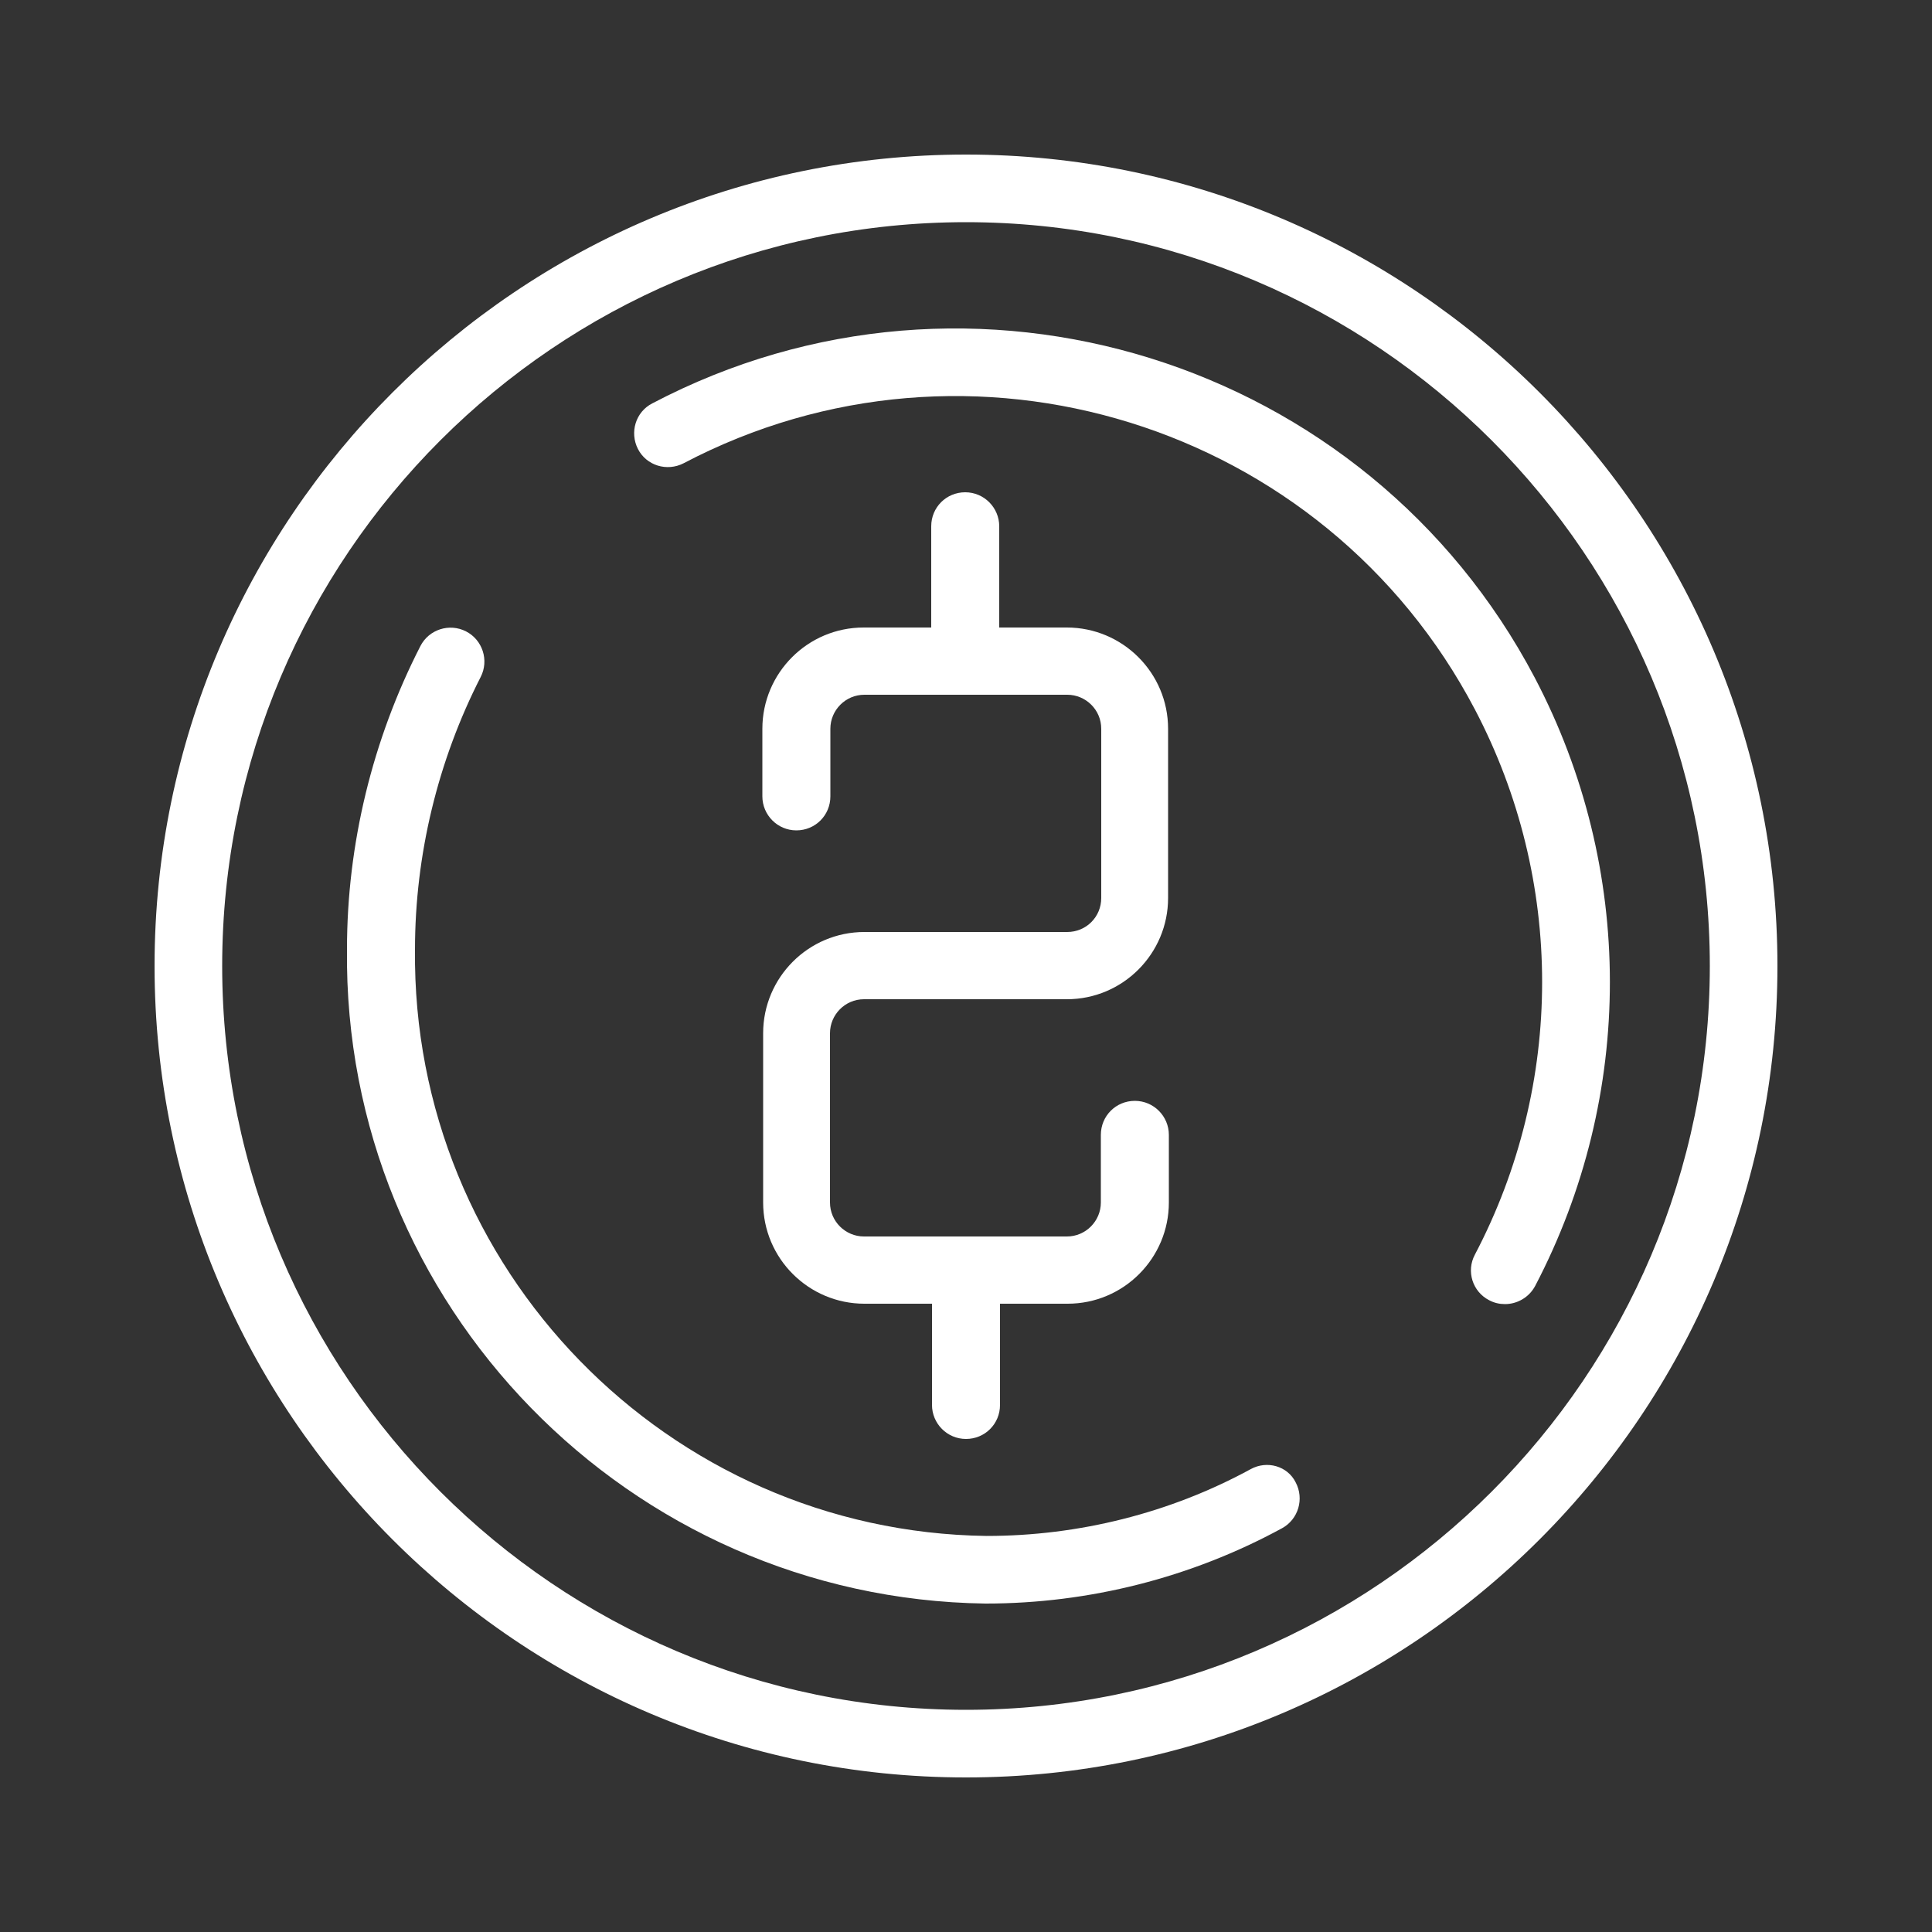
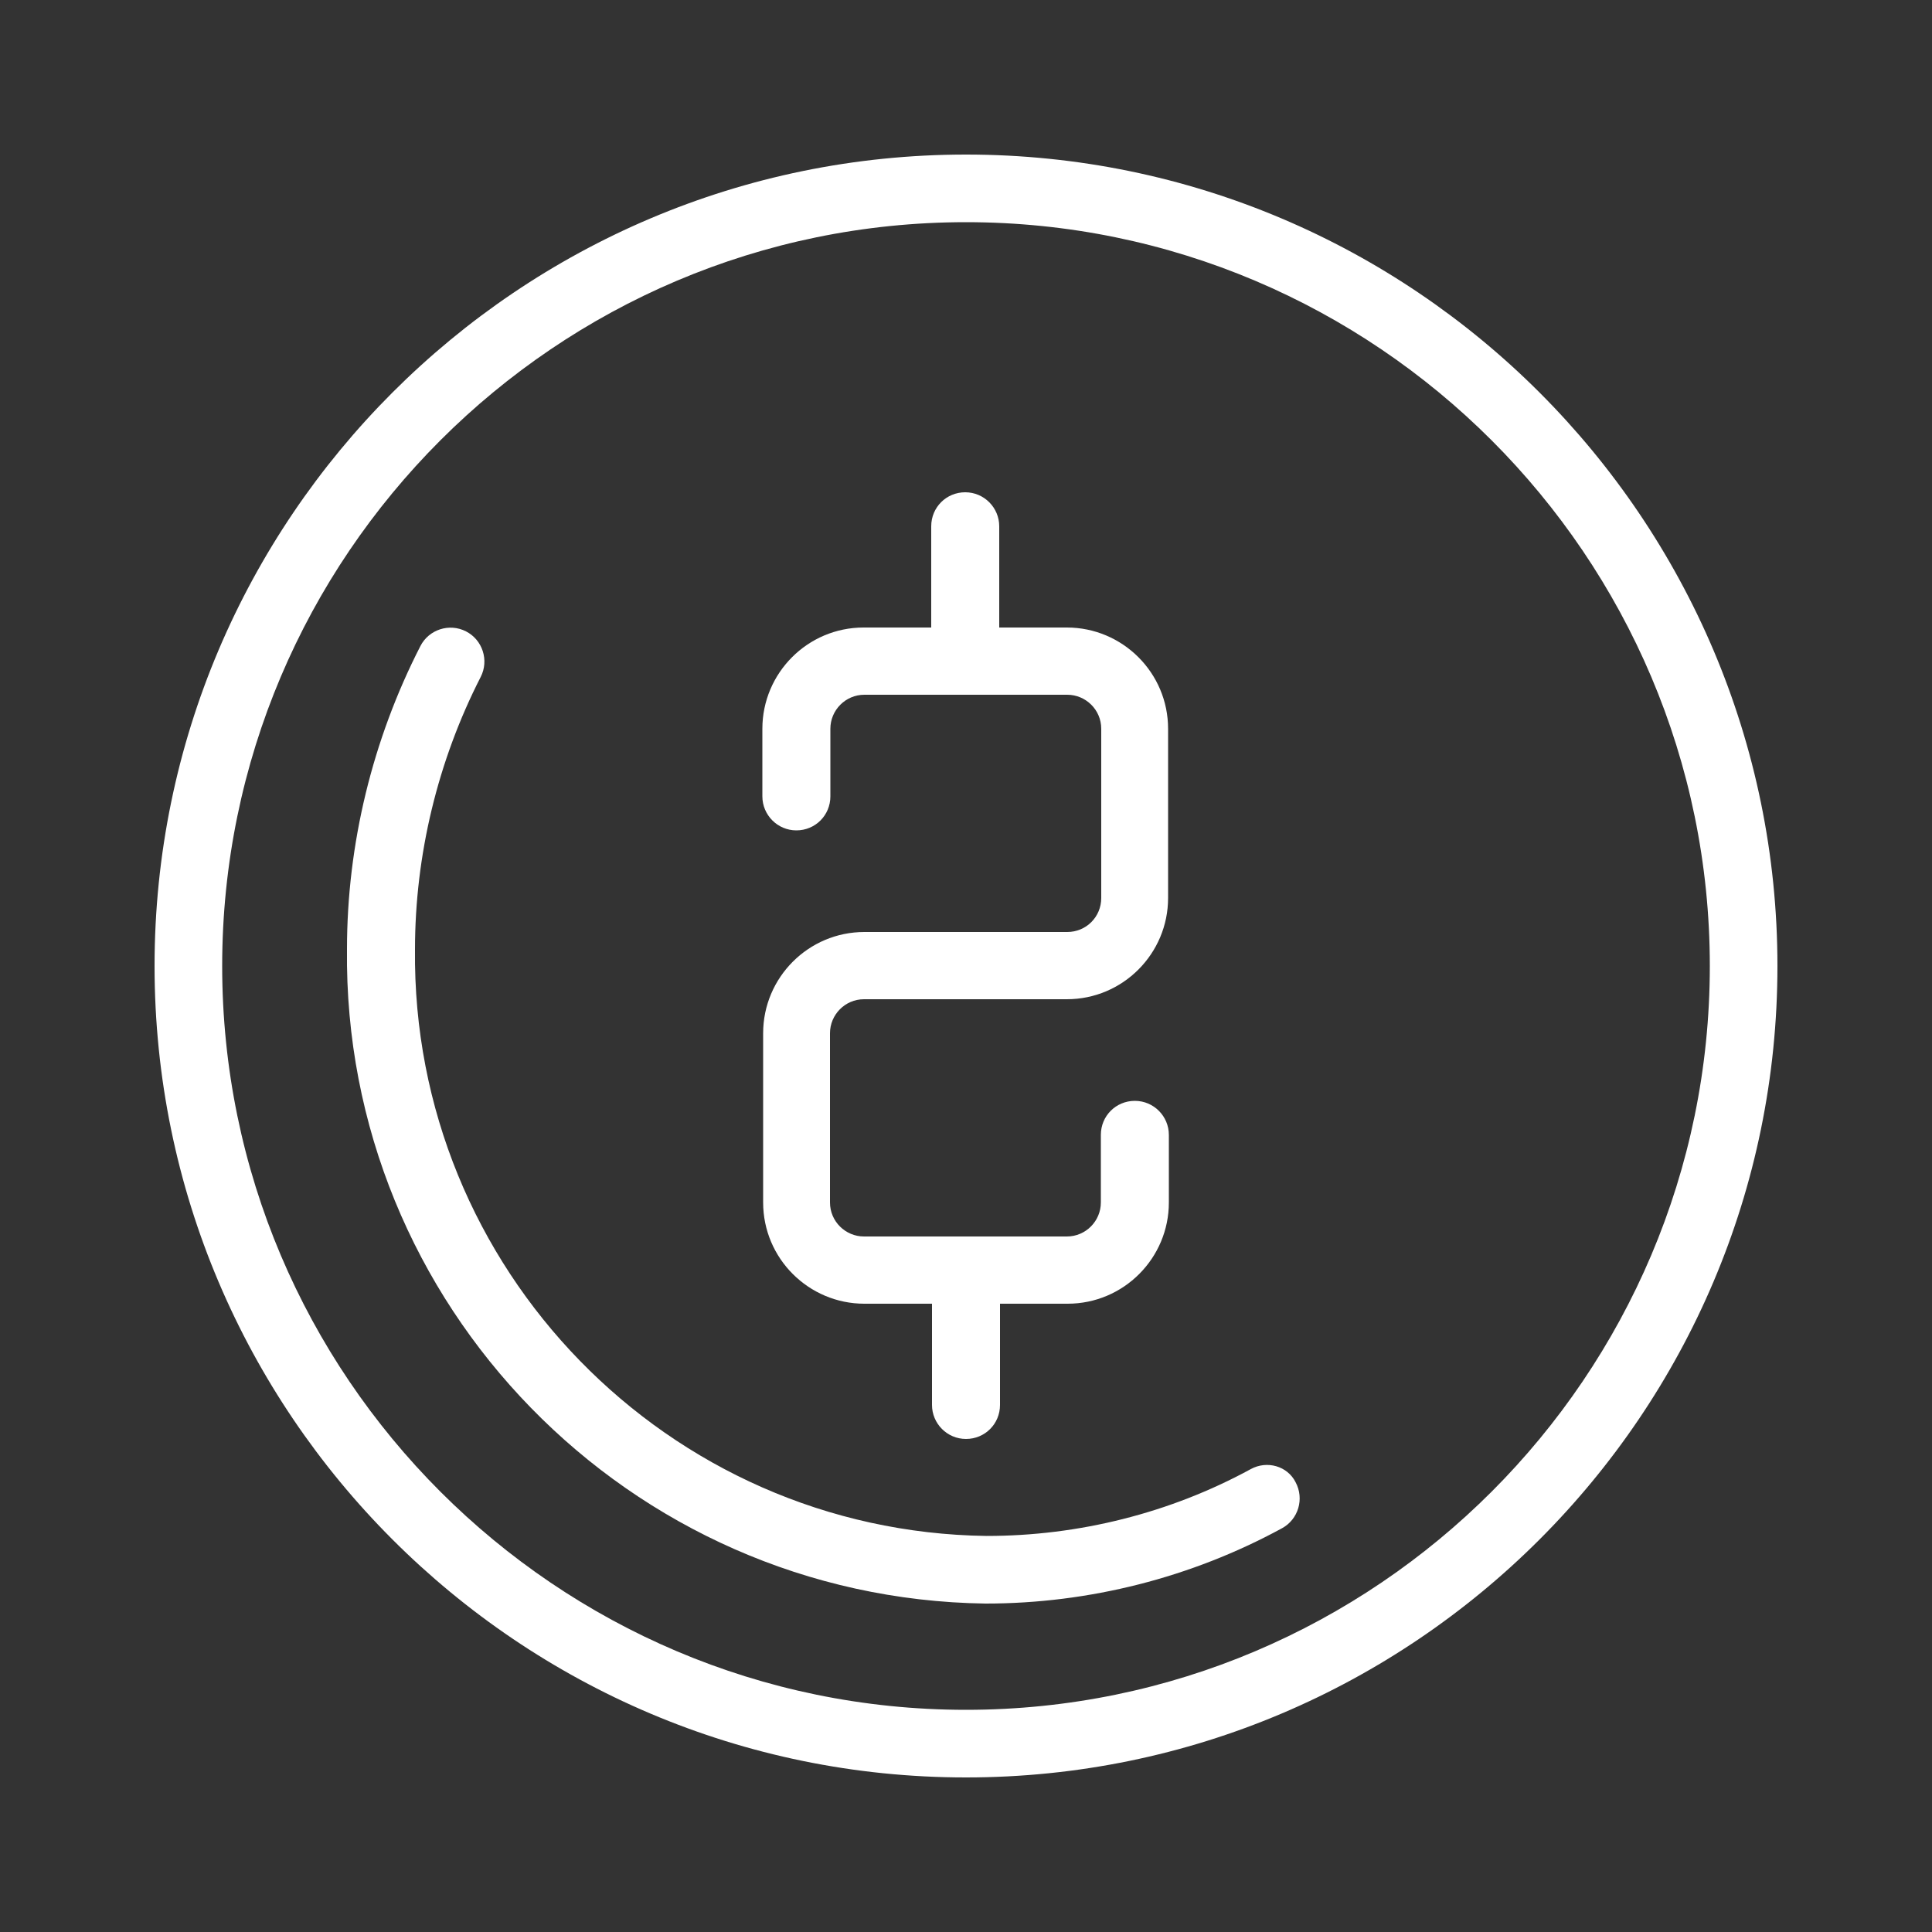
<svg xmlns="http://www.w3.org/2000/svg" version="1.1" id="Warstwa_2" x="0px" y="0px" viewBox="0 0 50 50" style="enable-background:new 0 0 50 50;" xml:space="preserve">
  <rect x="0" y="0" width="50" height="50" fill="#333333" stroke="none" />
  <style type="text/css"> .st0{fill:#FFFFFF;} </style>
  <g>
    <path class="st0" d="M25,4C13.42,4,4,13.42,4,25s9.42,21,21,21s21-9.42,21-21S36.58,4,25,4z M25,44.25 C14.39,44.25,5.75,35.61,5.75,25S14.39,5.75,25,5.75S44.25,14.39,44.25,25S35.61,44.25,25,44.25z" />
-     <path class="st0" d="M39.72,17.54c-4.34-8.25-14.59-11.44-22.84-7.1c-0.43,0.22-0.59,0.75-0.37,1.18c0.22,0.43,0.75,0.59,1.18,0.37 c7.4-3.89,16.59-1.04,20.48,6.37c2.32,4.42,2.32,9.69,0,14.11c-0.23,0.43-0.06,0.96,0.37,1.18c0.13,0.07,0.27,0.1,0.41,0.1 c0.31,0,0.62-0.17,0.78-0.47C42.31,28.35,42.31,22.47,39.72,17.54z" />
    <path class="st0" d="M32.37,38.02c-2.09,1.14-4.46,1.73-6.83,1.73c0,0,0,0-0.01,0c-8.25-0.11-14.88-6.92-14.79-15.18 c0-2.44,0.59-4.88,1.7-7.05c0.22-0.43,0.05-0.96-0.38-1.18c-0.43-0.22-0.96-0.05-1.18,0.38c-1.24,2.42-1.9,5.13-1.9,7.84 c-0.11,9.21,7.3,16.81,16.52,16.94c0,0,0.01,0,0.01,0c2.67,0,5.32-0.67,7.67-1.95c0.42-0.23,0.58-0.76,0.35-1.19 C33.32,37.94,32.79,37.79,32.37,38.02z" />
    <path class="st0" d="M27.62,24.12h-5.25c-1.45,0-2.62,1.18-2.62,2.62v4.38c0,1.45,1.18,2.62,2.62,2.62h1.75v2.62 c0,0.48,0.39,0.88,0.88,0.88s0.88-0.39,0.88-0.88v-2.62h1.75c1.45,0,2.62-1.18,2.62-2.62v-1.75c0-0.48-0.39-0.88-0.88-0.88 s-0.88,0.39-0.88,0.88v1.75c0,0.48-0.39,0.88-0.88,0.88h-5.25c-0.48,0-0.88-0.39-0.88-0.88v-4.38c0-0.48,0.39-0.88,0.88-0.88h5.25 c1.45,0,2.62-1.18,2.62-2.62v-4.38c0-1.45-1.18-2.62-2.62-2.62h-1.75v-2.62c0-0.48-0.39-0.88-0.88-0.88s-0.88,0.39-0.88,0.88v2.62 h-1.75c-1.45,0-2.62,1.18-2.62,2.62v1.75c0,0.48,0.39,0.88,0.88,0.88s0.88-0.39,0.88-0.88v-1.75c0-0.48,0.39-0.88,0.88-0.88h5.25 c0.48,0,0.88,0.39,0.88,0.88v4.38C28.5,23.73,28.11,24.12,27.62,24.12z" />
  </g>
</svg>